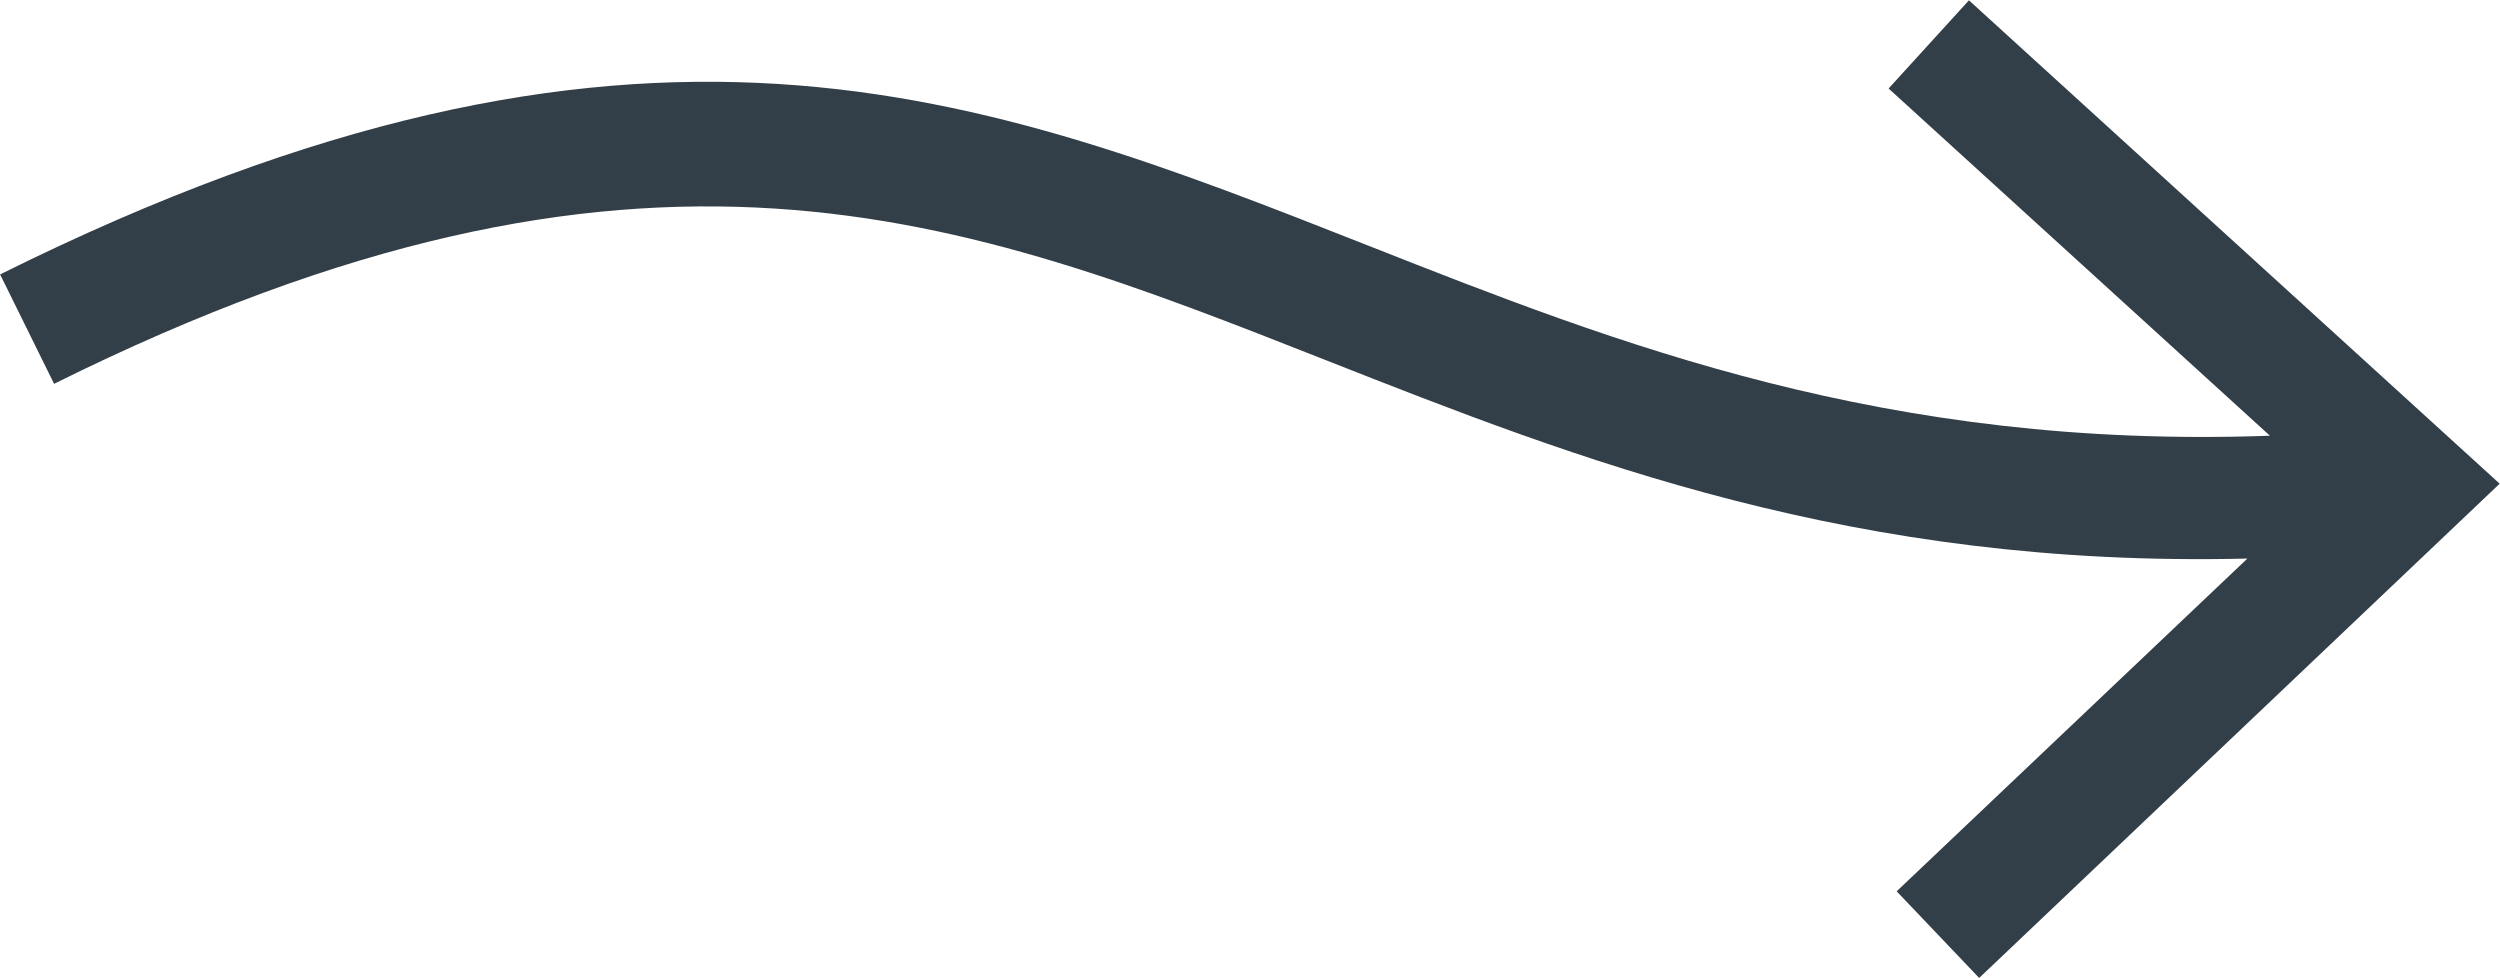
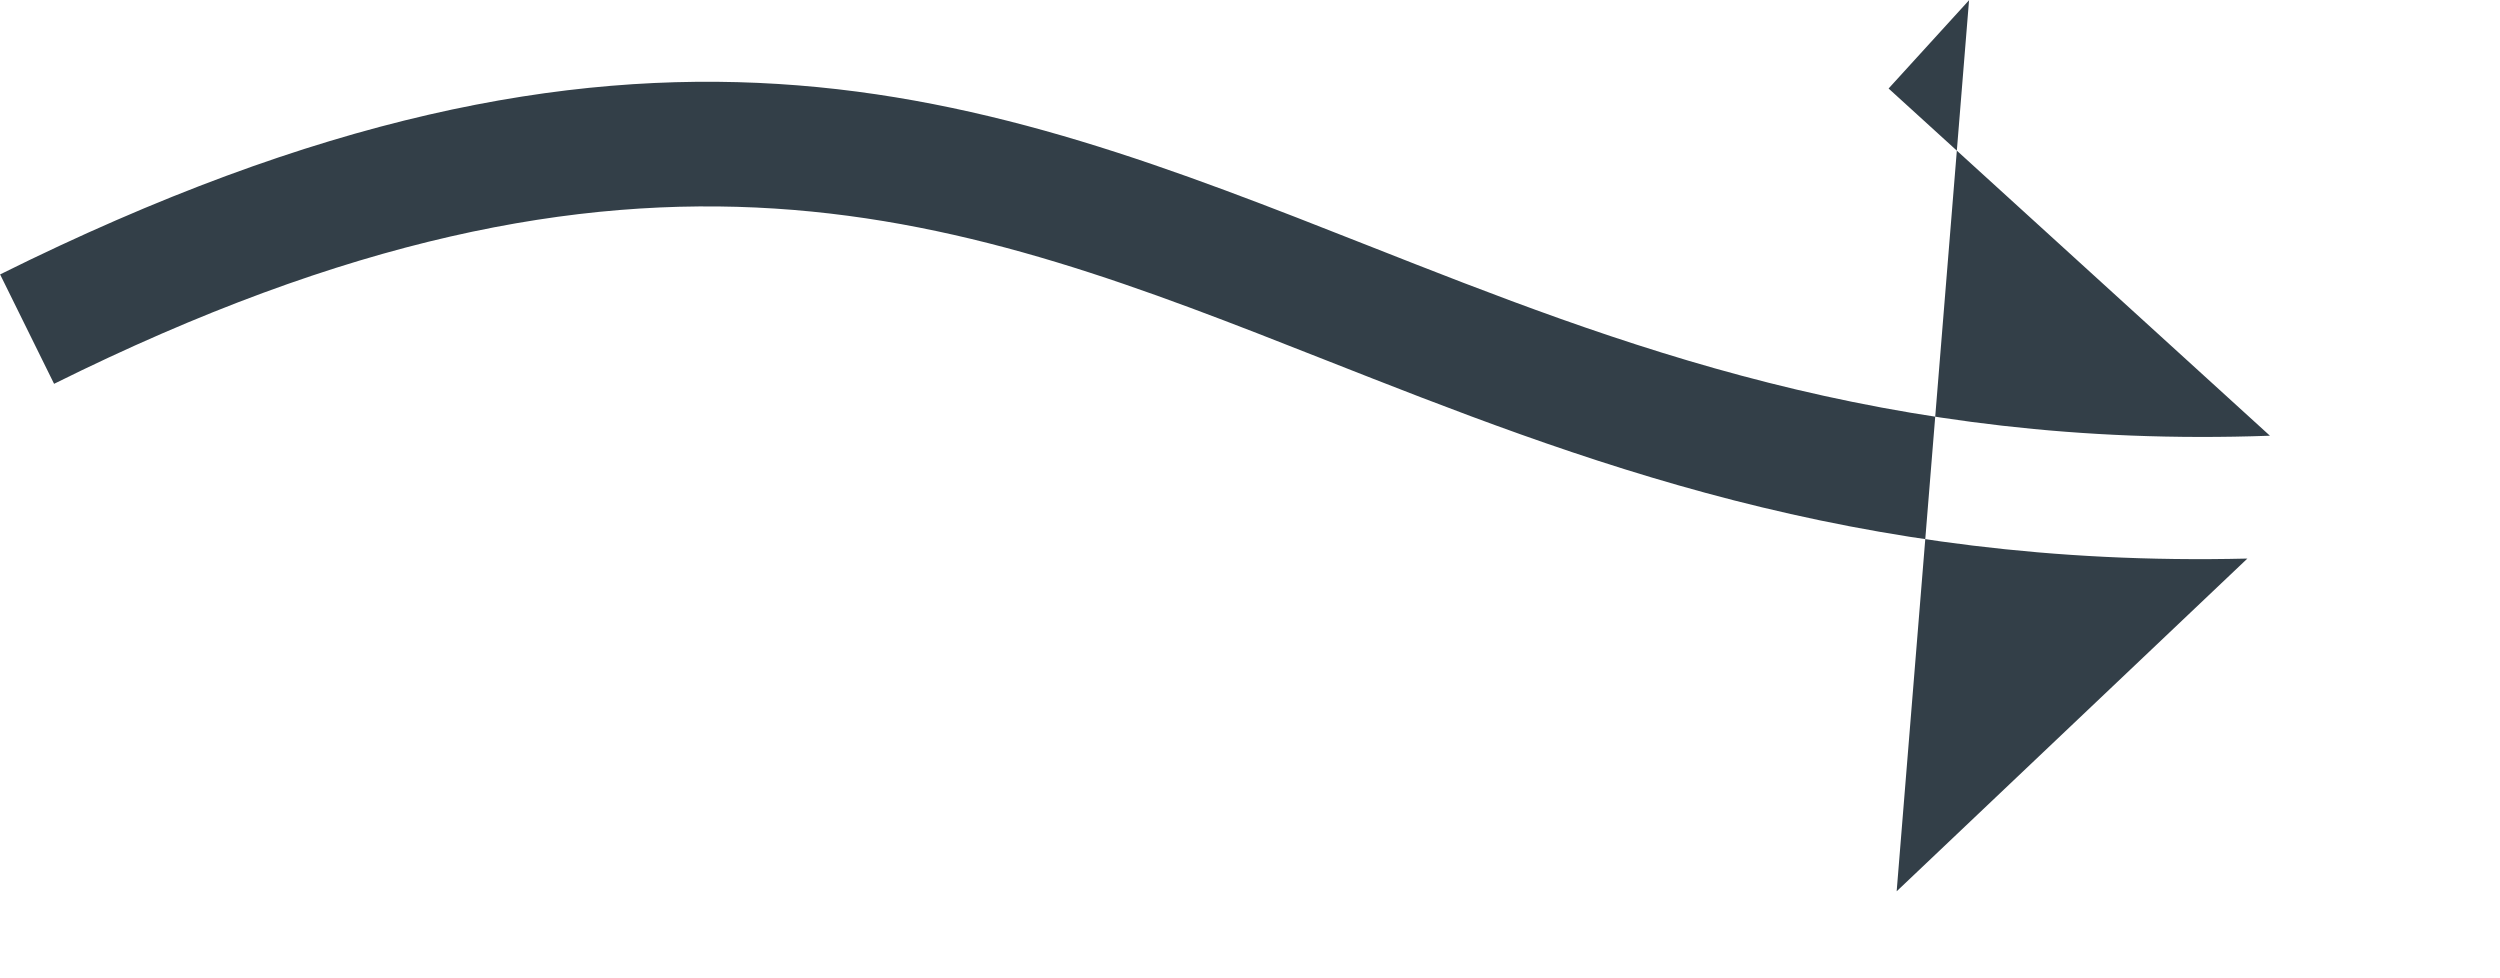
<svg xmlns="http://www.w3.org/2000/svg" width="38.64" height="15.112" viewBox="0 0 120.88 47.28" shape-rendering="geometricPrecision" text-rendering="geometricPrecision" image-rendering="optimizeQuality" fill-rule="evenodd" clip-rule="evenodd">
-   <path d="M95.22 0l-3.9 4.28 18.44 16.79c-18.57.67-31.55-4.44-43.57-9.18C47.42 4.49 30.83-2.05 0 13.27l2.61 5.29C31.1 4.41 46.56 10.5 64.04 17.39c12.31 4.85 25.57 10.08 44.63 9.62L91.71 43.1l3.99 4.19 25.17-23.9L95.21.02z" fill="#333f48" fill-rule="nonzero" />
+   <path d="M95.22 0l-3.9 4.28 18.44 16.79c-18.57.67-31.55-4.44-43.57-9.18C47.42 4.49 30.83-2.05 0 13.27l2.61 5.29C31.1 4.41 46.56 10.5 64.04 17.39c12.31 4.85 25.57 10.08 44.63 9.62L91.71 43.1L95.21.02z" fill="#333f48" fill-rule="nonzero" />
</svg>